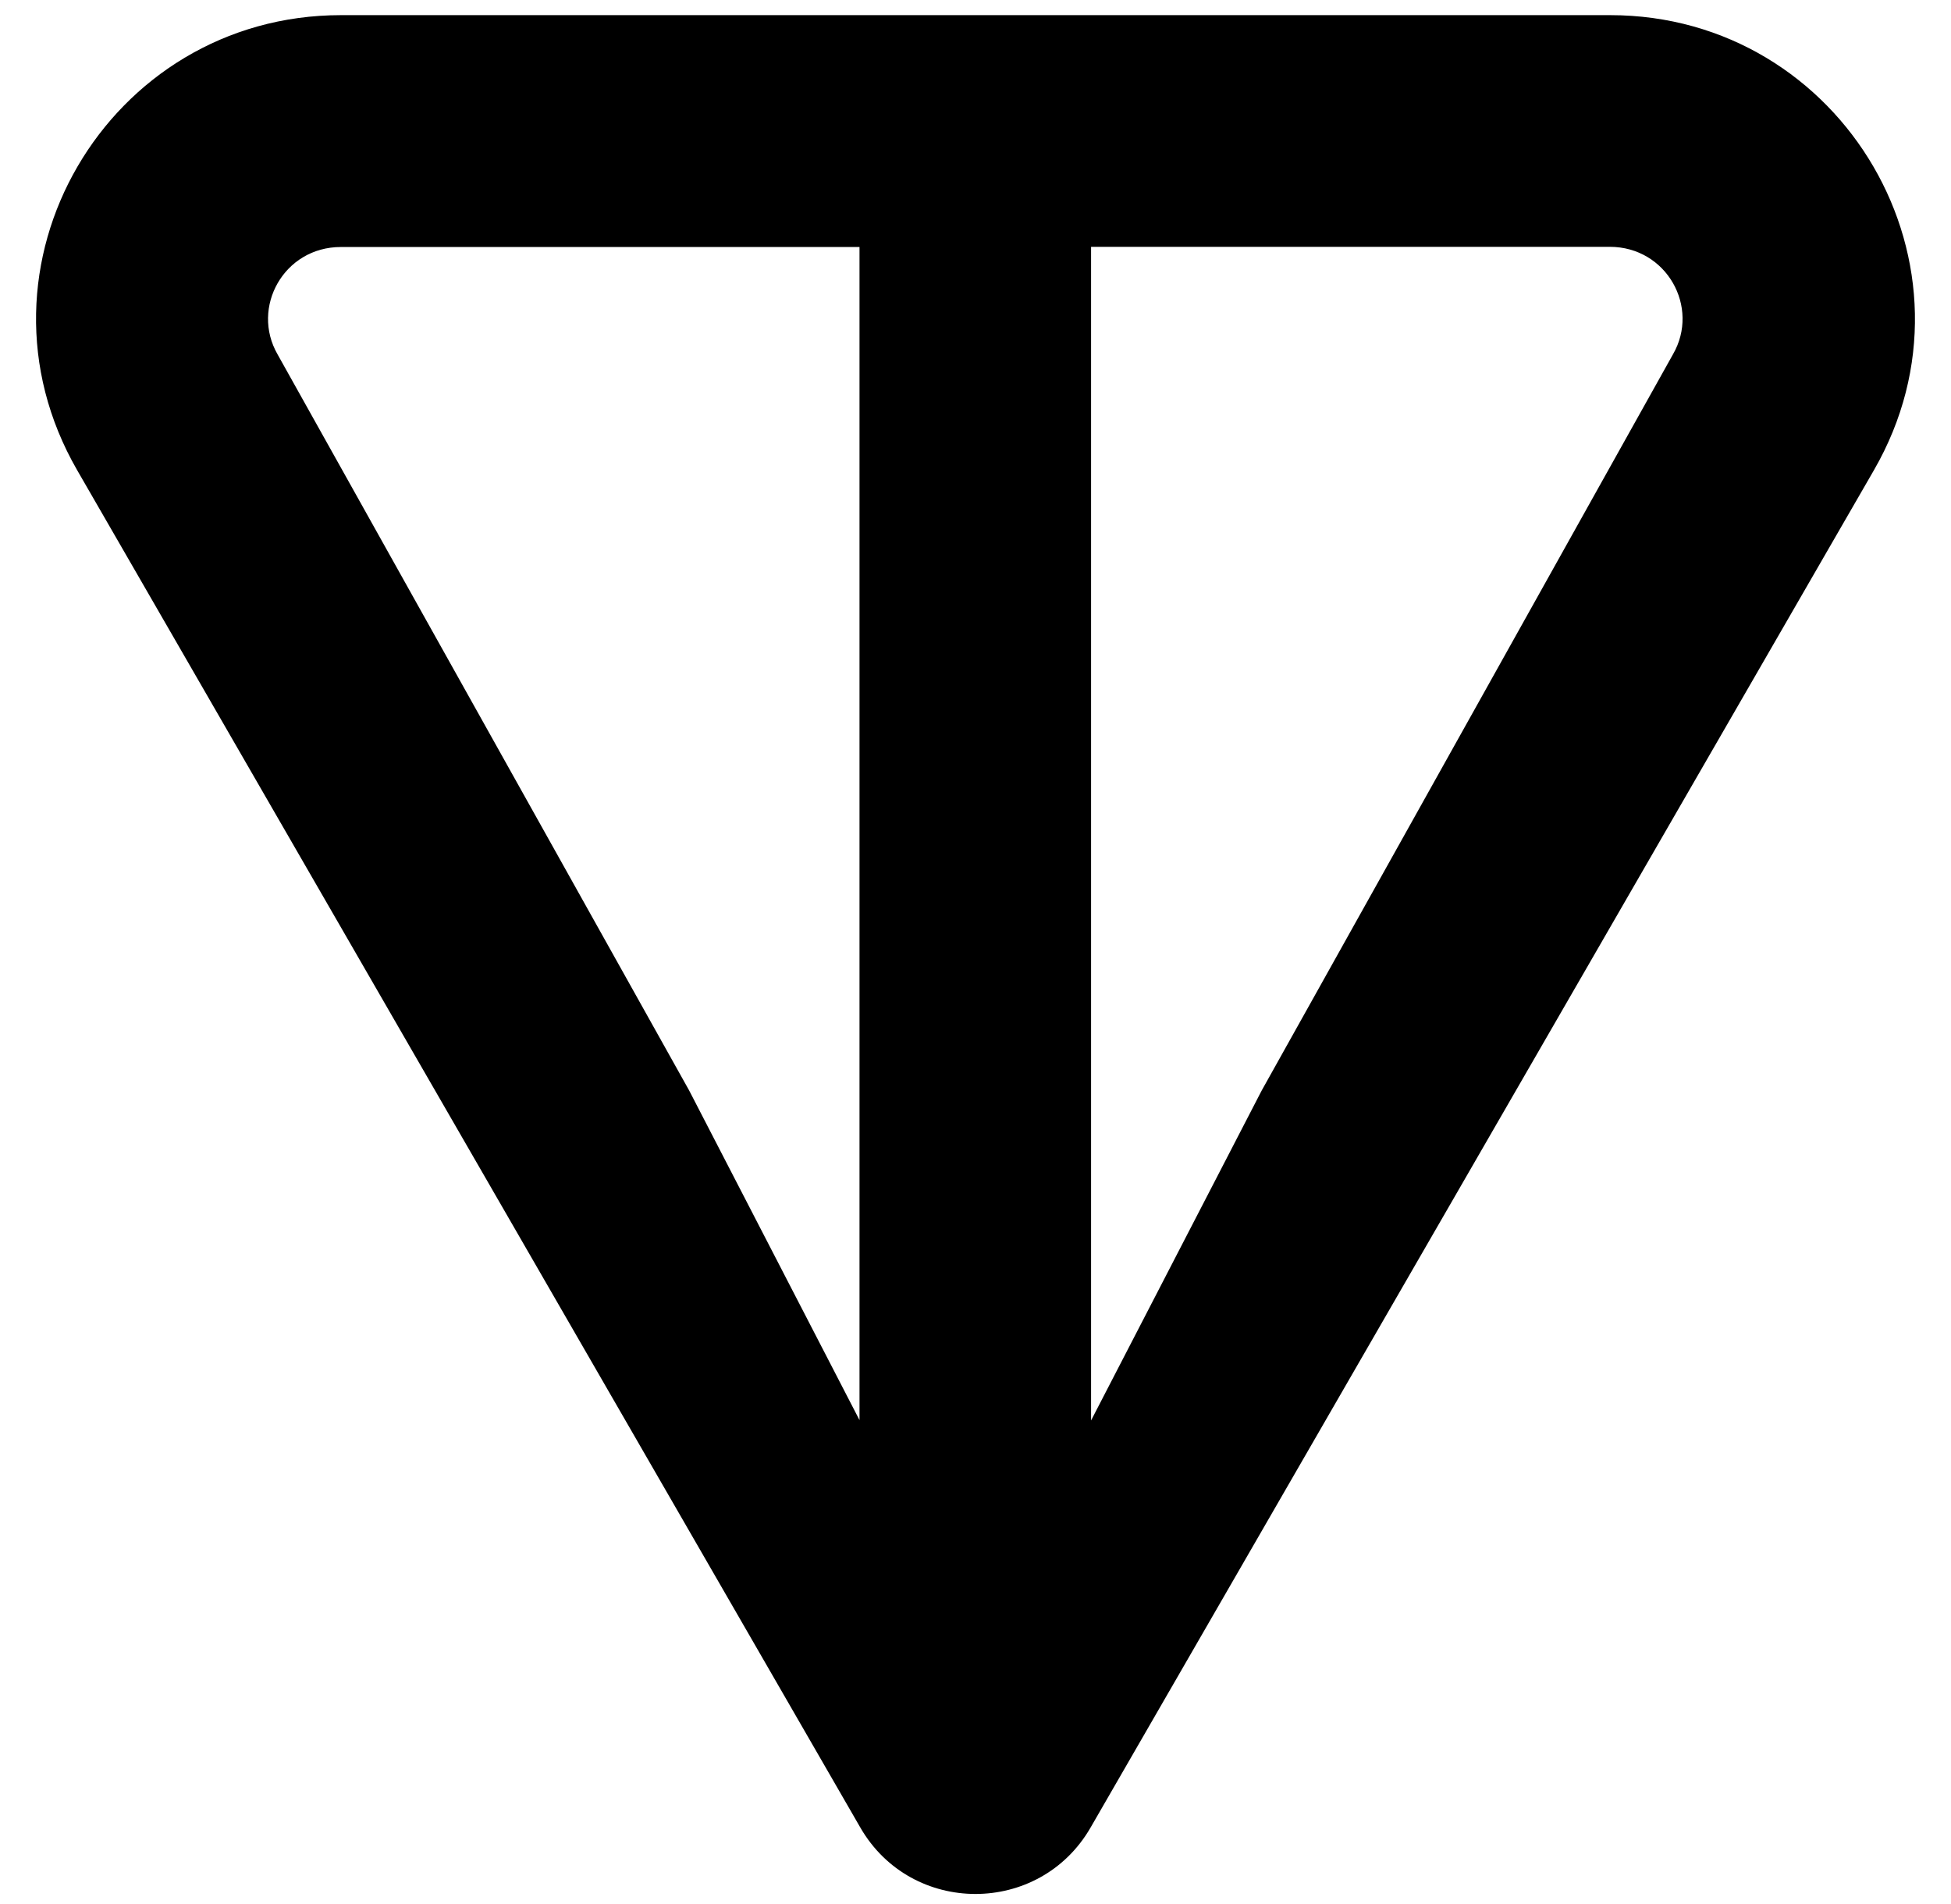
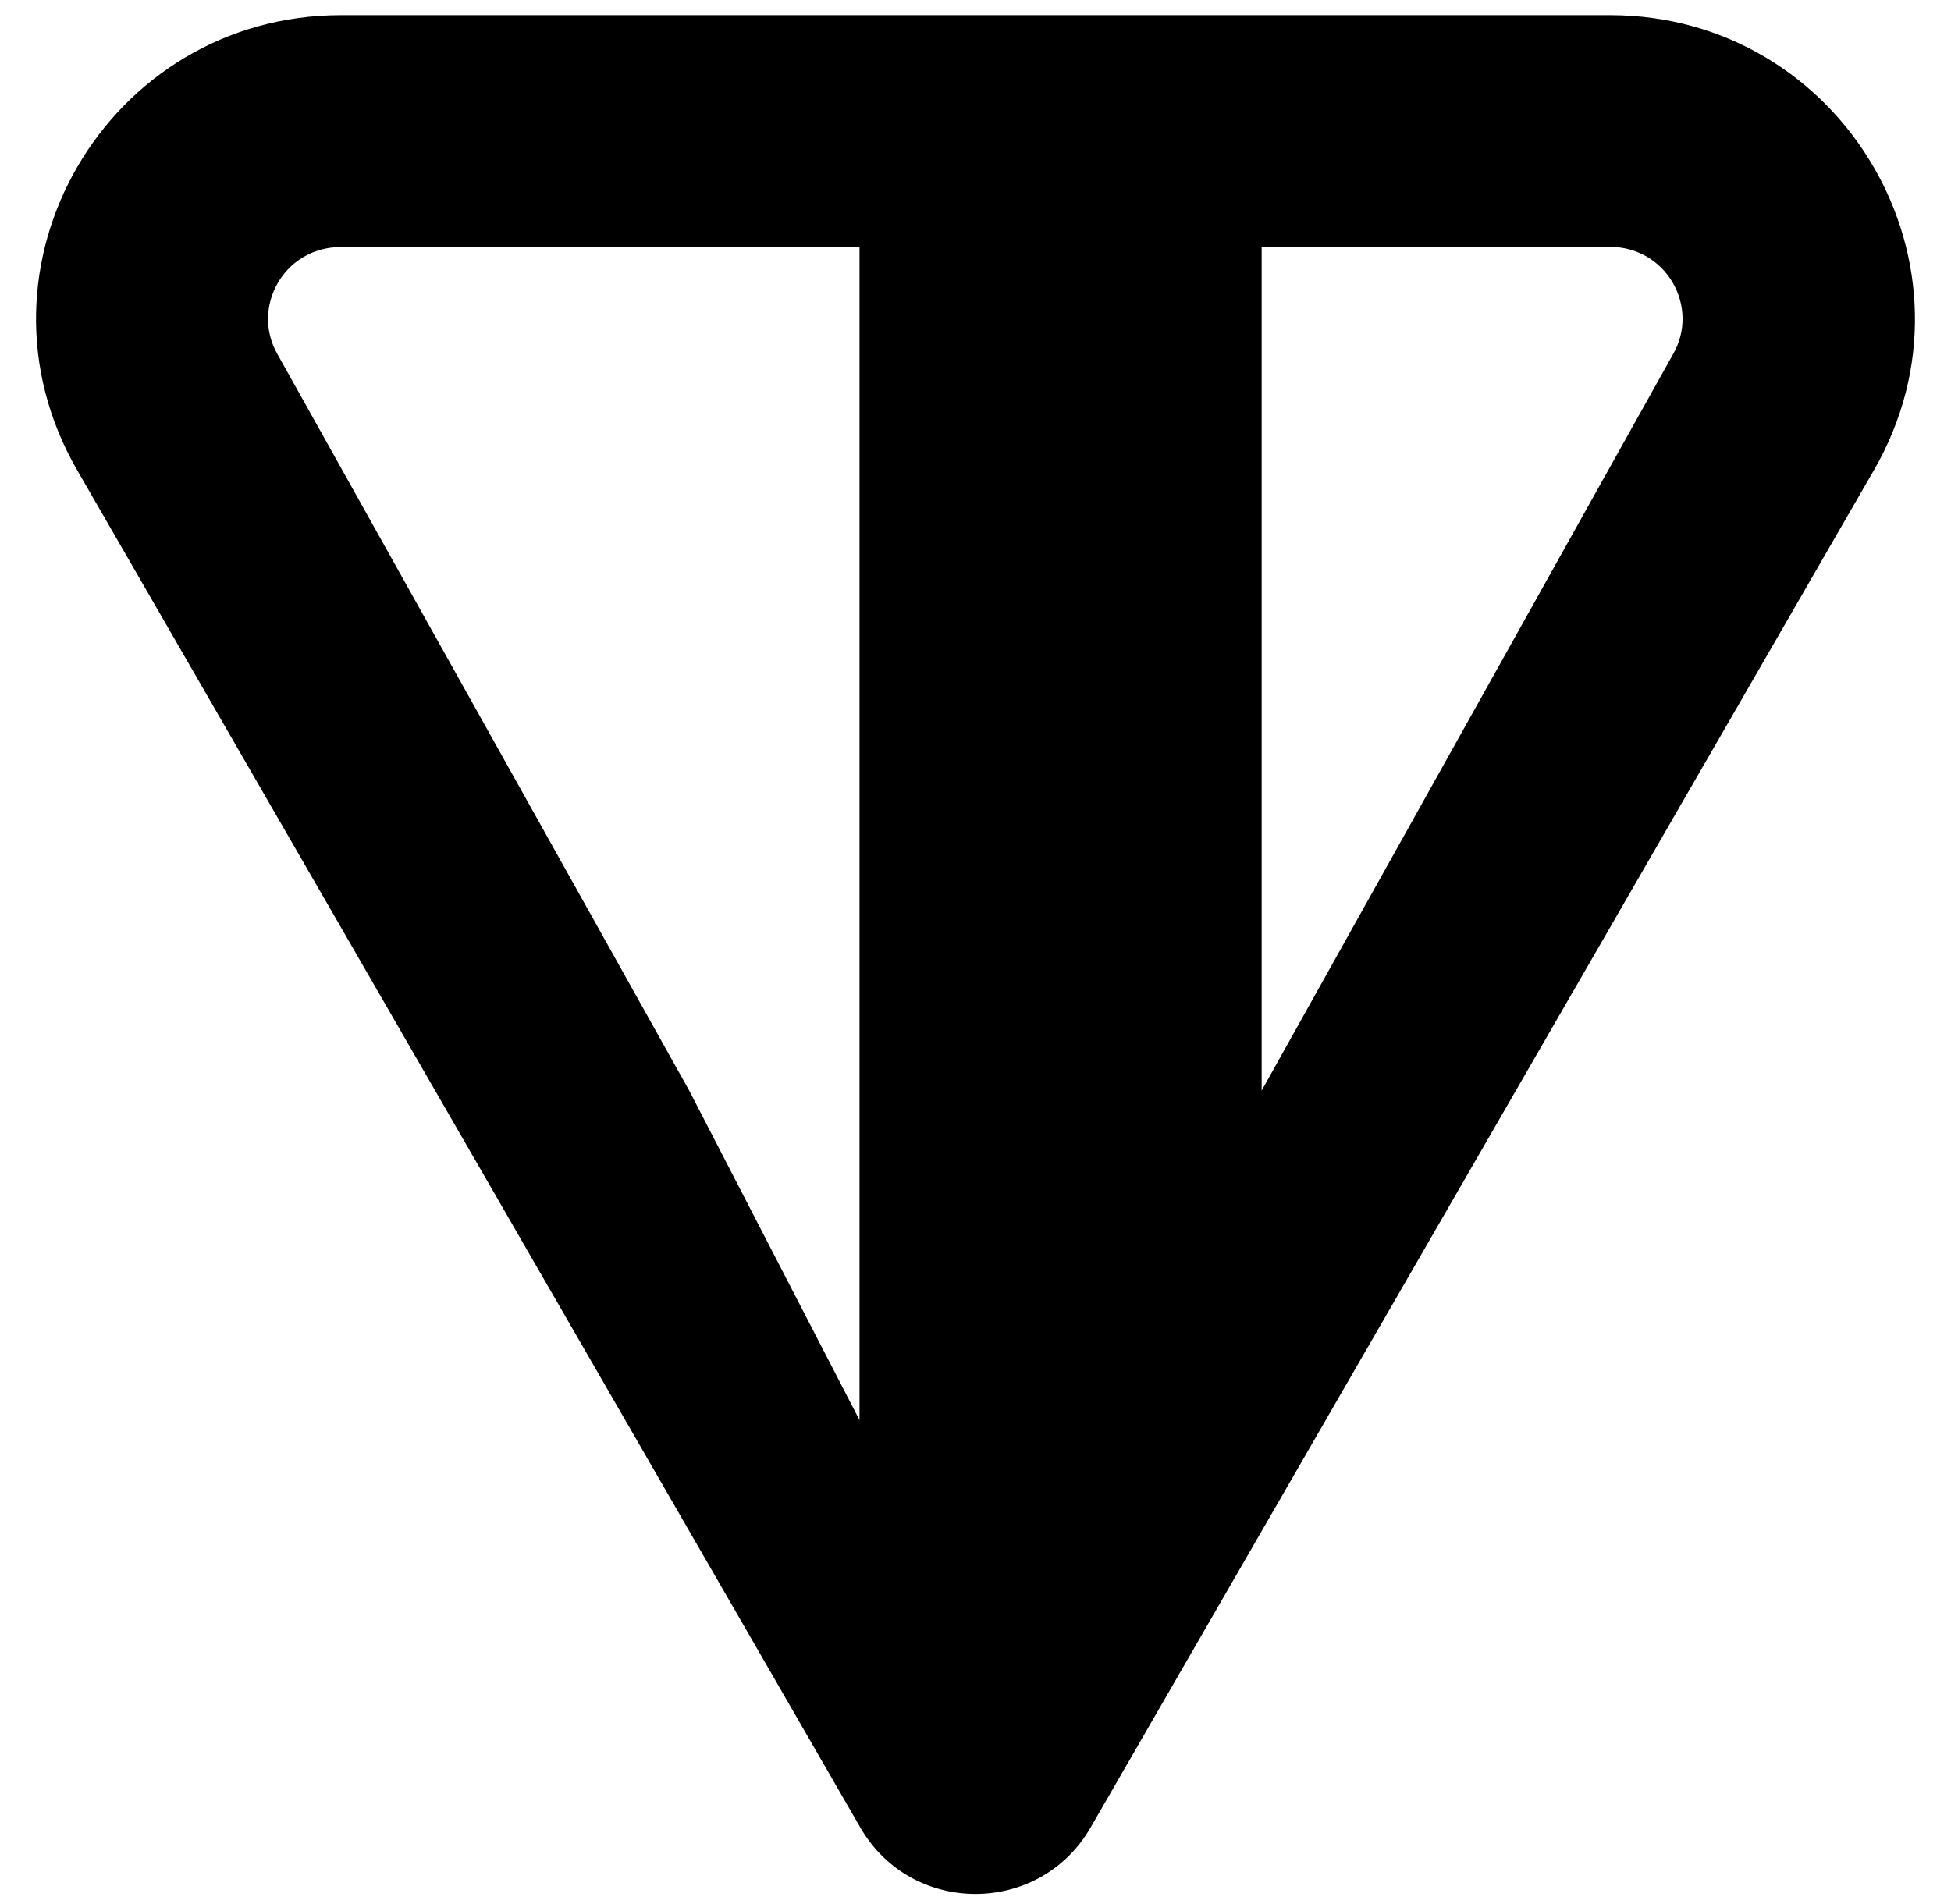
<svg xmlns="http://www.w3.org/2000/svg" width="42" height="41" viewBox="0 0 42 41" fill="none">
-   <path d="M34.657 0.326H7.341C2.318 0.326 -0.865 5.744 1.662 10.124L18.52 39.345C19.62 41.253 22.378 41.253 23.478 39.345L40.34 10.124C42.863 5.751 39.68 0.326 34.661 0.326H34.657ZM18.507 30.582L14.835 23.476L5.976 7.631C5.392 6.617 6.113 5.318 7.337 5.318H18.503V30.585L18.507 30.582ZM36.015 7.628L27.16 23.48L23.488 30.582V5.314H34.654C35.878 5.314 36.6 6.614 36.015 7.628Z" fill="#000000" />
+   <path d="M34.657 0.326H7.341C2.318 0.326 -0.865 5.744 1.662 10.124L18.52 39.345C19.62 41.253 22.378 41.253 23.478 39.345L40.34 10.124C42.863 5.751 39.68 0.326 34.661 0.326H34.657ZM18.507 30.582L14.835 23.476L5.976 7.631C5.392 6.617 6.113 5.318 7.337 5.318H18.503V30.585L18.507 30.582ZM36.015 7.628L27.16 23.48V5.314H34.654C35.878 5.314 36.6 6.614 36.015 7.628Z" fill="#000000" />
</svg>